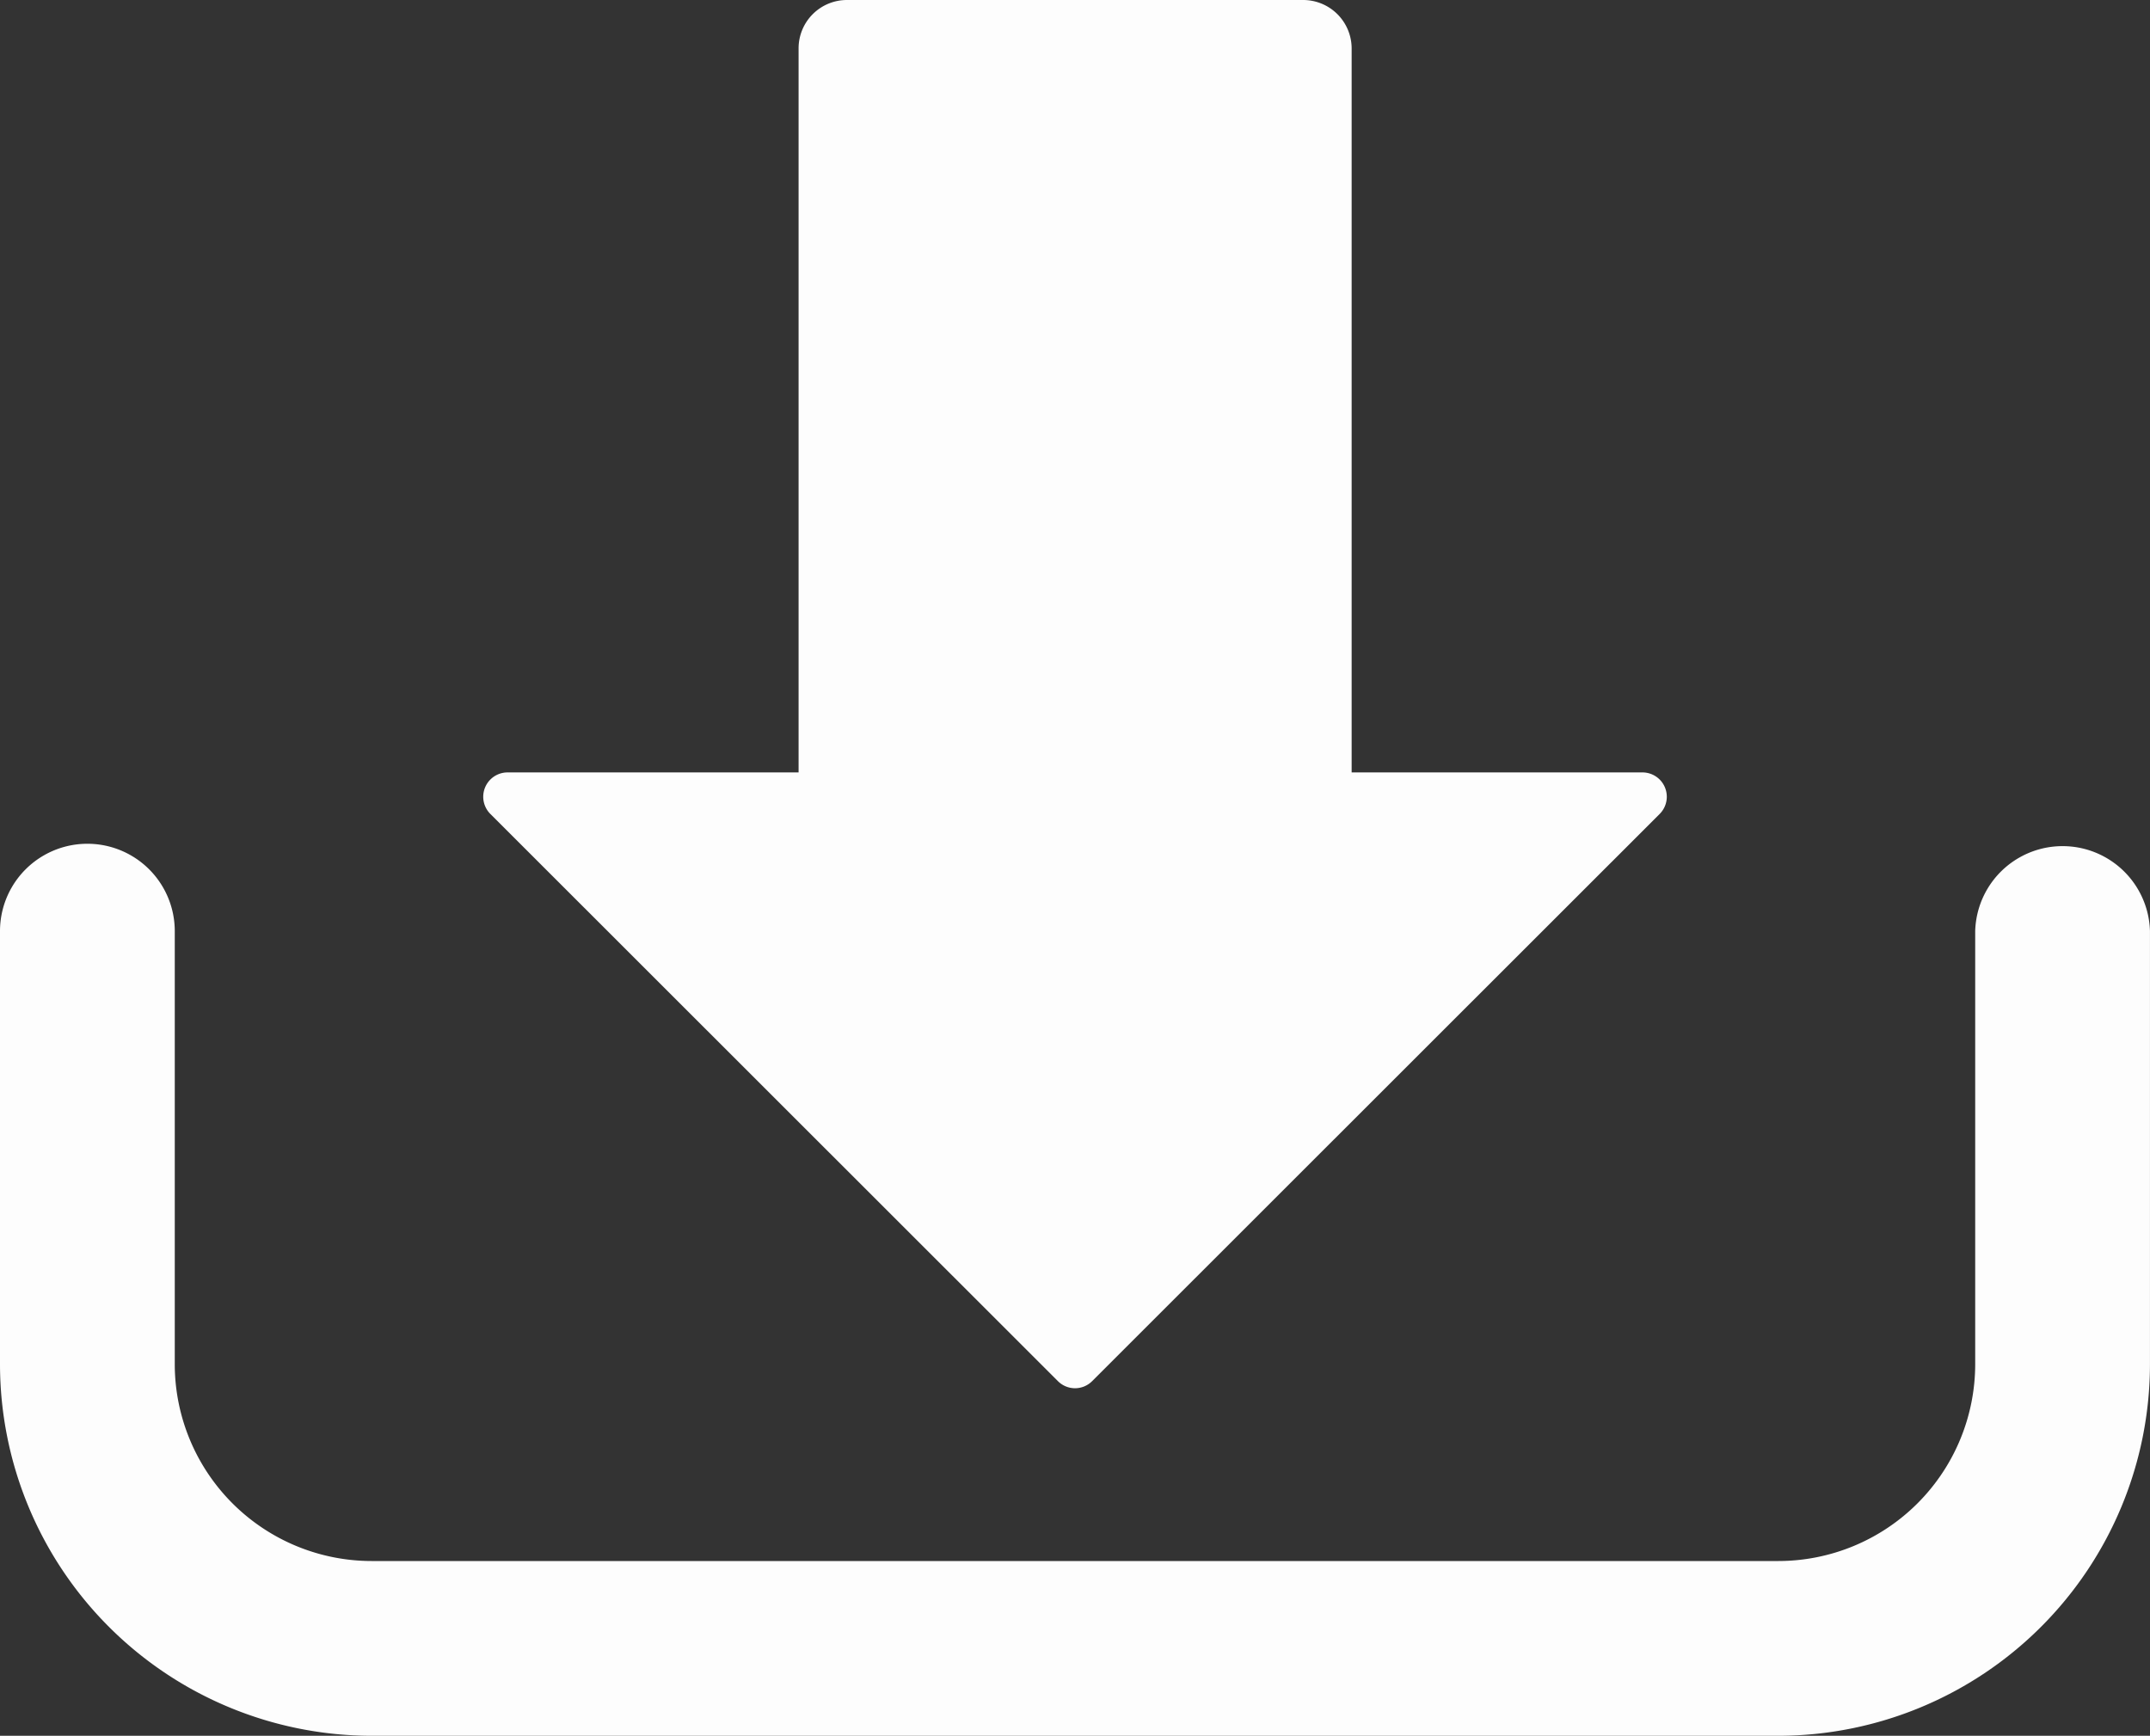
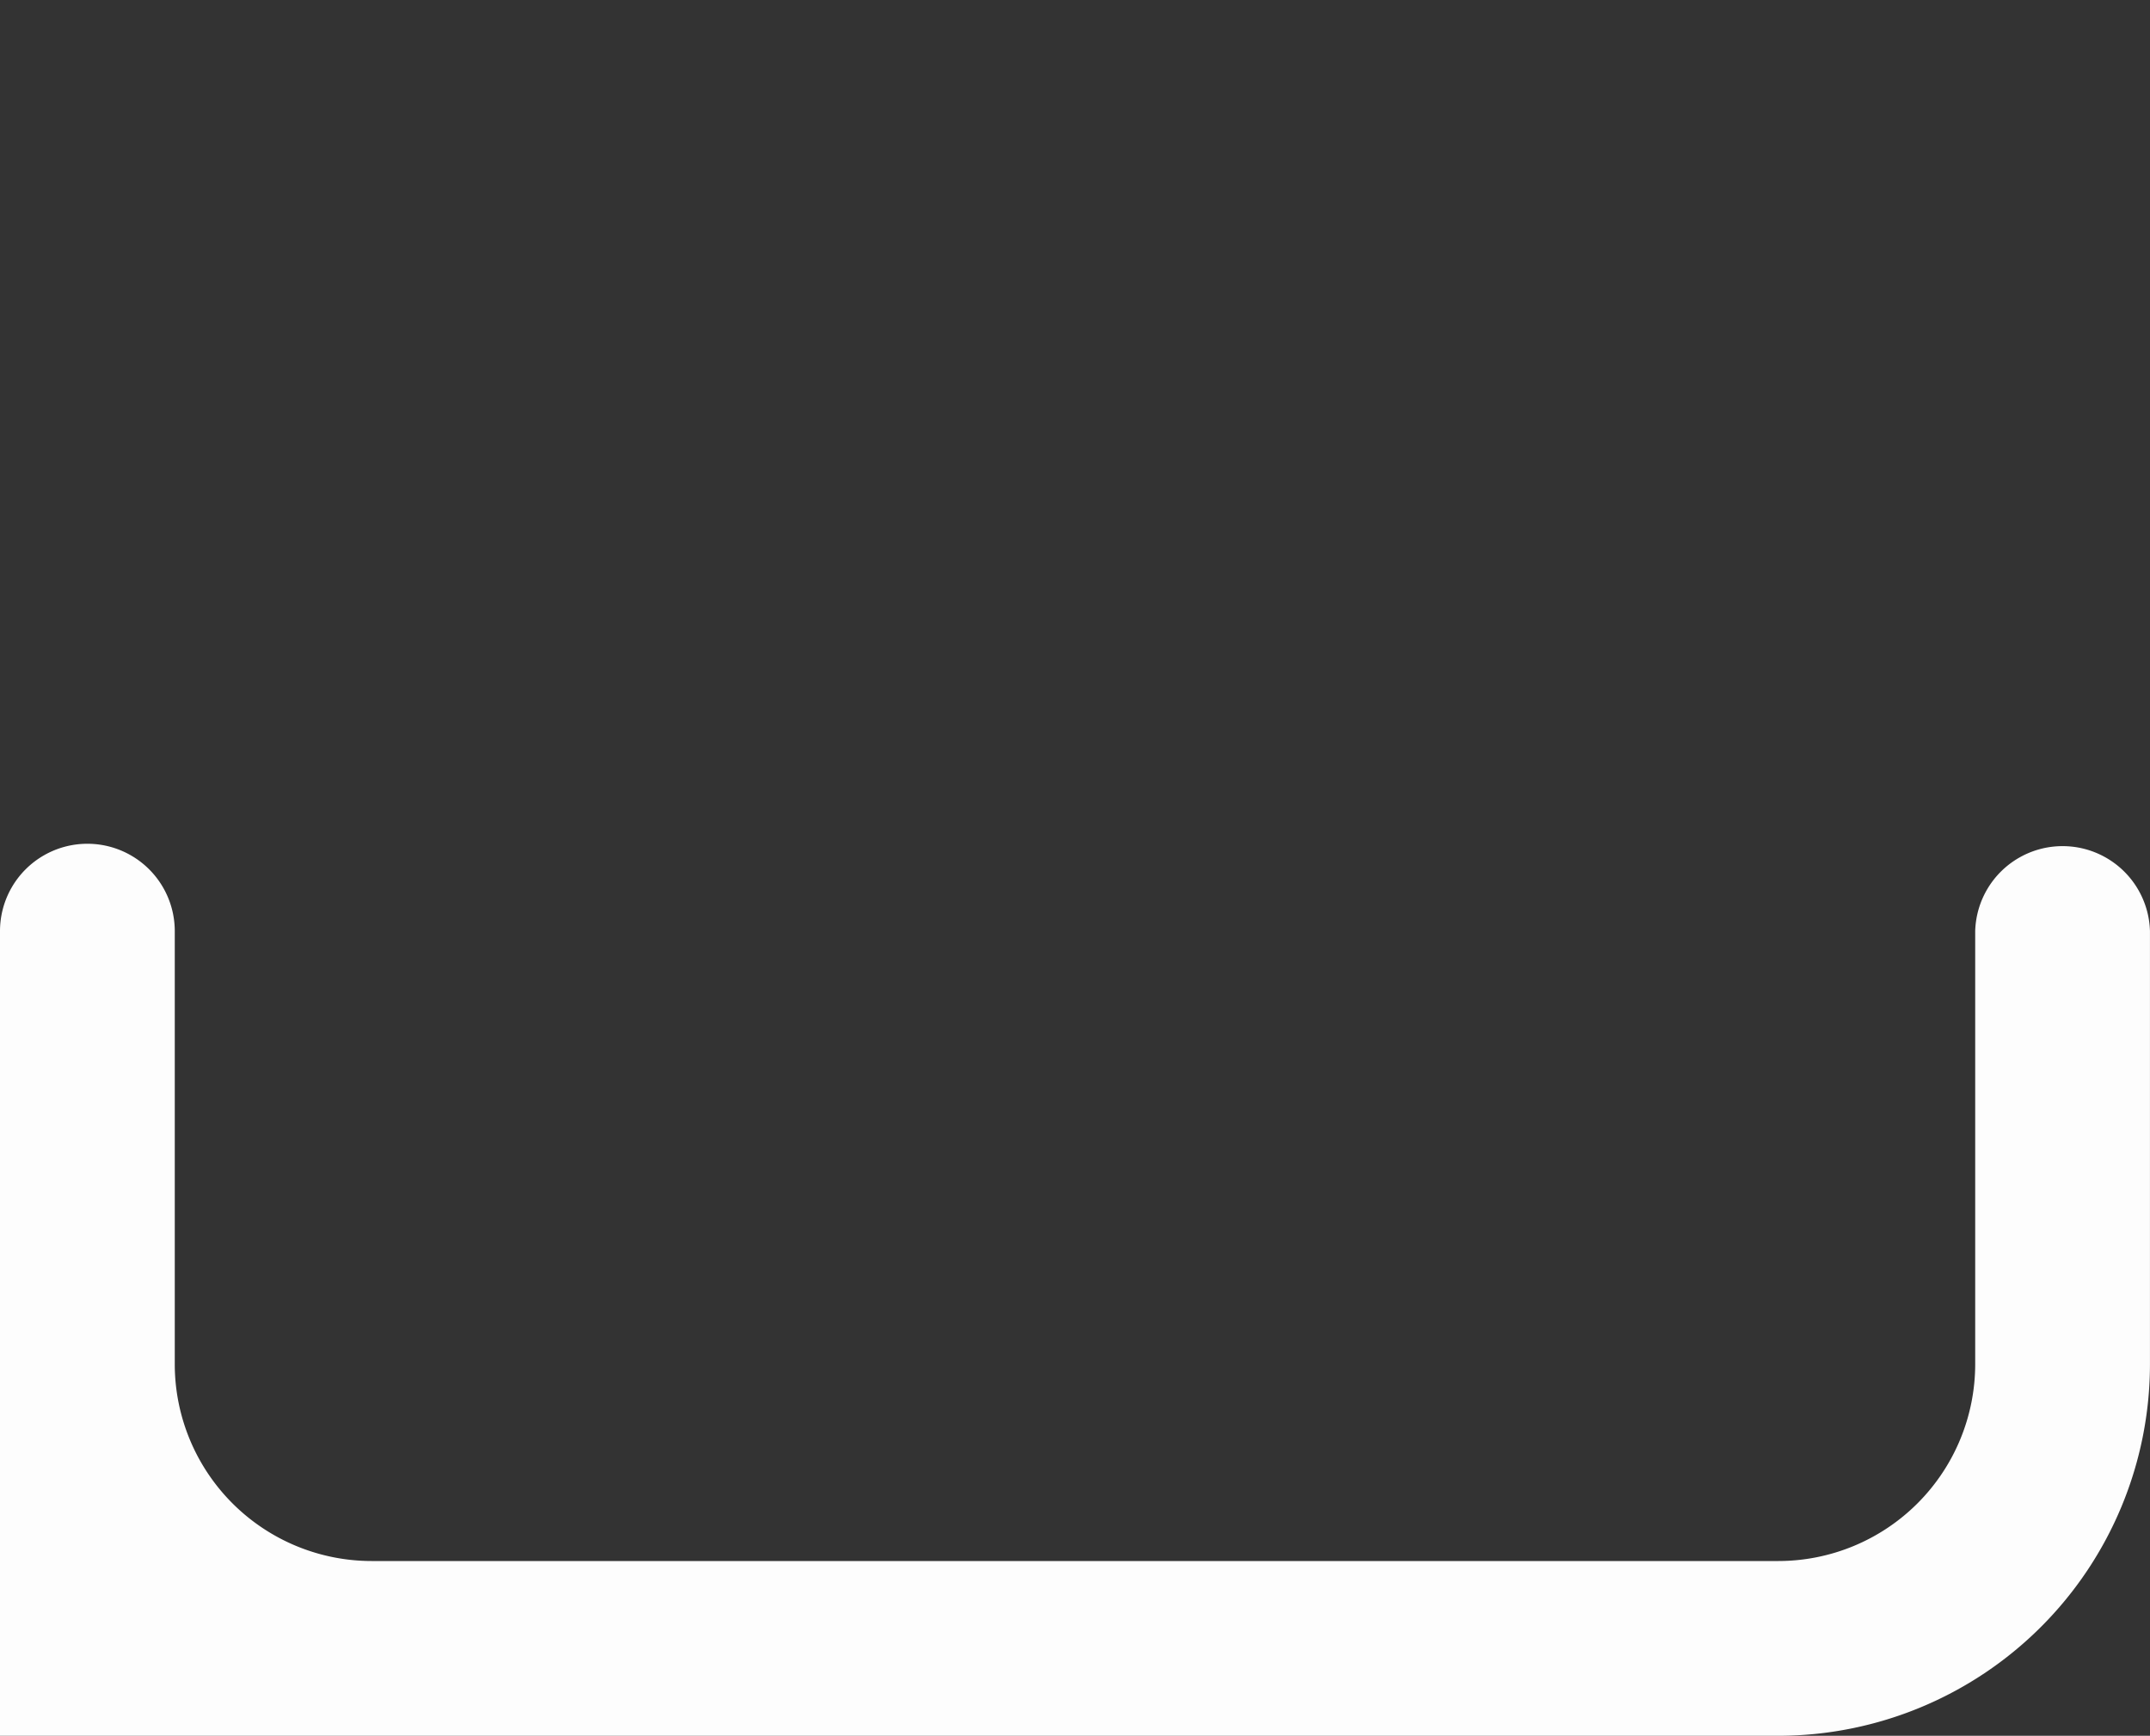
<svg xmlns="http://www.w3.org/2000/svg" id="Component_27_1" data-name="Component 27 – 1" width="65.201" height="52.65" viewBox="0 0 65.201 52.65">
  <rect x="0" y="0" width="65.201" height="52.65" fill="#333333" stroke="none" />
-   <path id="Path_1325" data-name="Path 1325" d="M60.933,83.924H18.267A11.281,11.281,0,0,1,7,72.656V59.517a2.65,2.65,0,1,1,5.3,0V72.656a5.974,5.974,0,0,0,5.967,5.967H60.932A5.974,5.974,0,0,0,66.9,72.656V59.517a2.651,2.651,0,0,1,5.3,0V72.656A11.281,11.281,0,0,1,60.933,83.924Z" transform="translate(-7 -31.274)" fill="#fdfdfd" opacity="0.998" />
-   <path id="Path_1326" data-name="Path 1326" d="M64.254,37.982,47.041,55.188a.733.733,0,0,1-1.037,0L28.79,37.982a.738.738,0,0,1,.522-1.258h8.827V14.766a1.466,1.466,0,0,1,1.471-1.471H53.44a1.471,1.471,0,0,1,1.471,1.471V36.724h8.82A.738.738,0,0,1,64.254,37.982Z" transform="translate(-13.921 -13.295)" fill="#fdfdfd" opacity="0.998" />
+   <path id="Path_1325" data-name="Path 1325" d="M60.933,83.924A11.281,11.281,0,0,1,7,72.656V59.517a2.65,2.65,0,1,1,5.3,0V72.656a5.974,5.974,0,0,0,5.967,5.967H60.932A5.974,5.974,0,0,0,66.9,72.656V59.517a2.651,2.651,0,0,1,5.3,0V72.656A11.281,11.281,0,0,1,60.933,83.924Z" transform="translate(-7 -31.274)" fill="#fdfdfd" opacity="0.998" />
</svg>